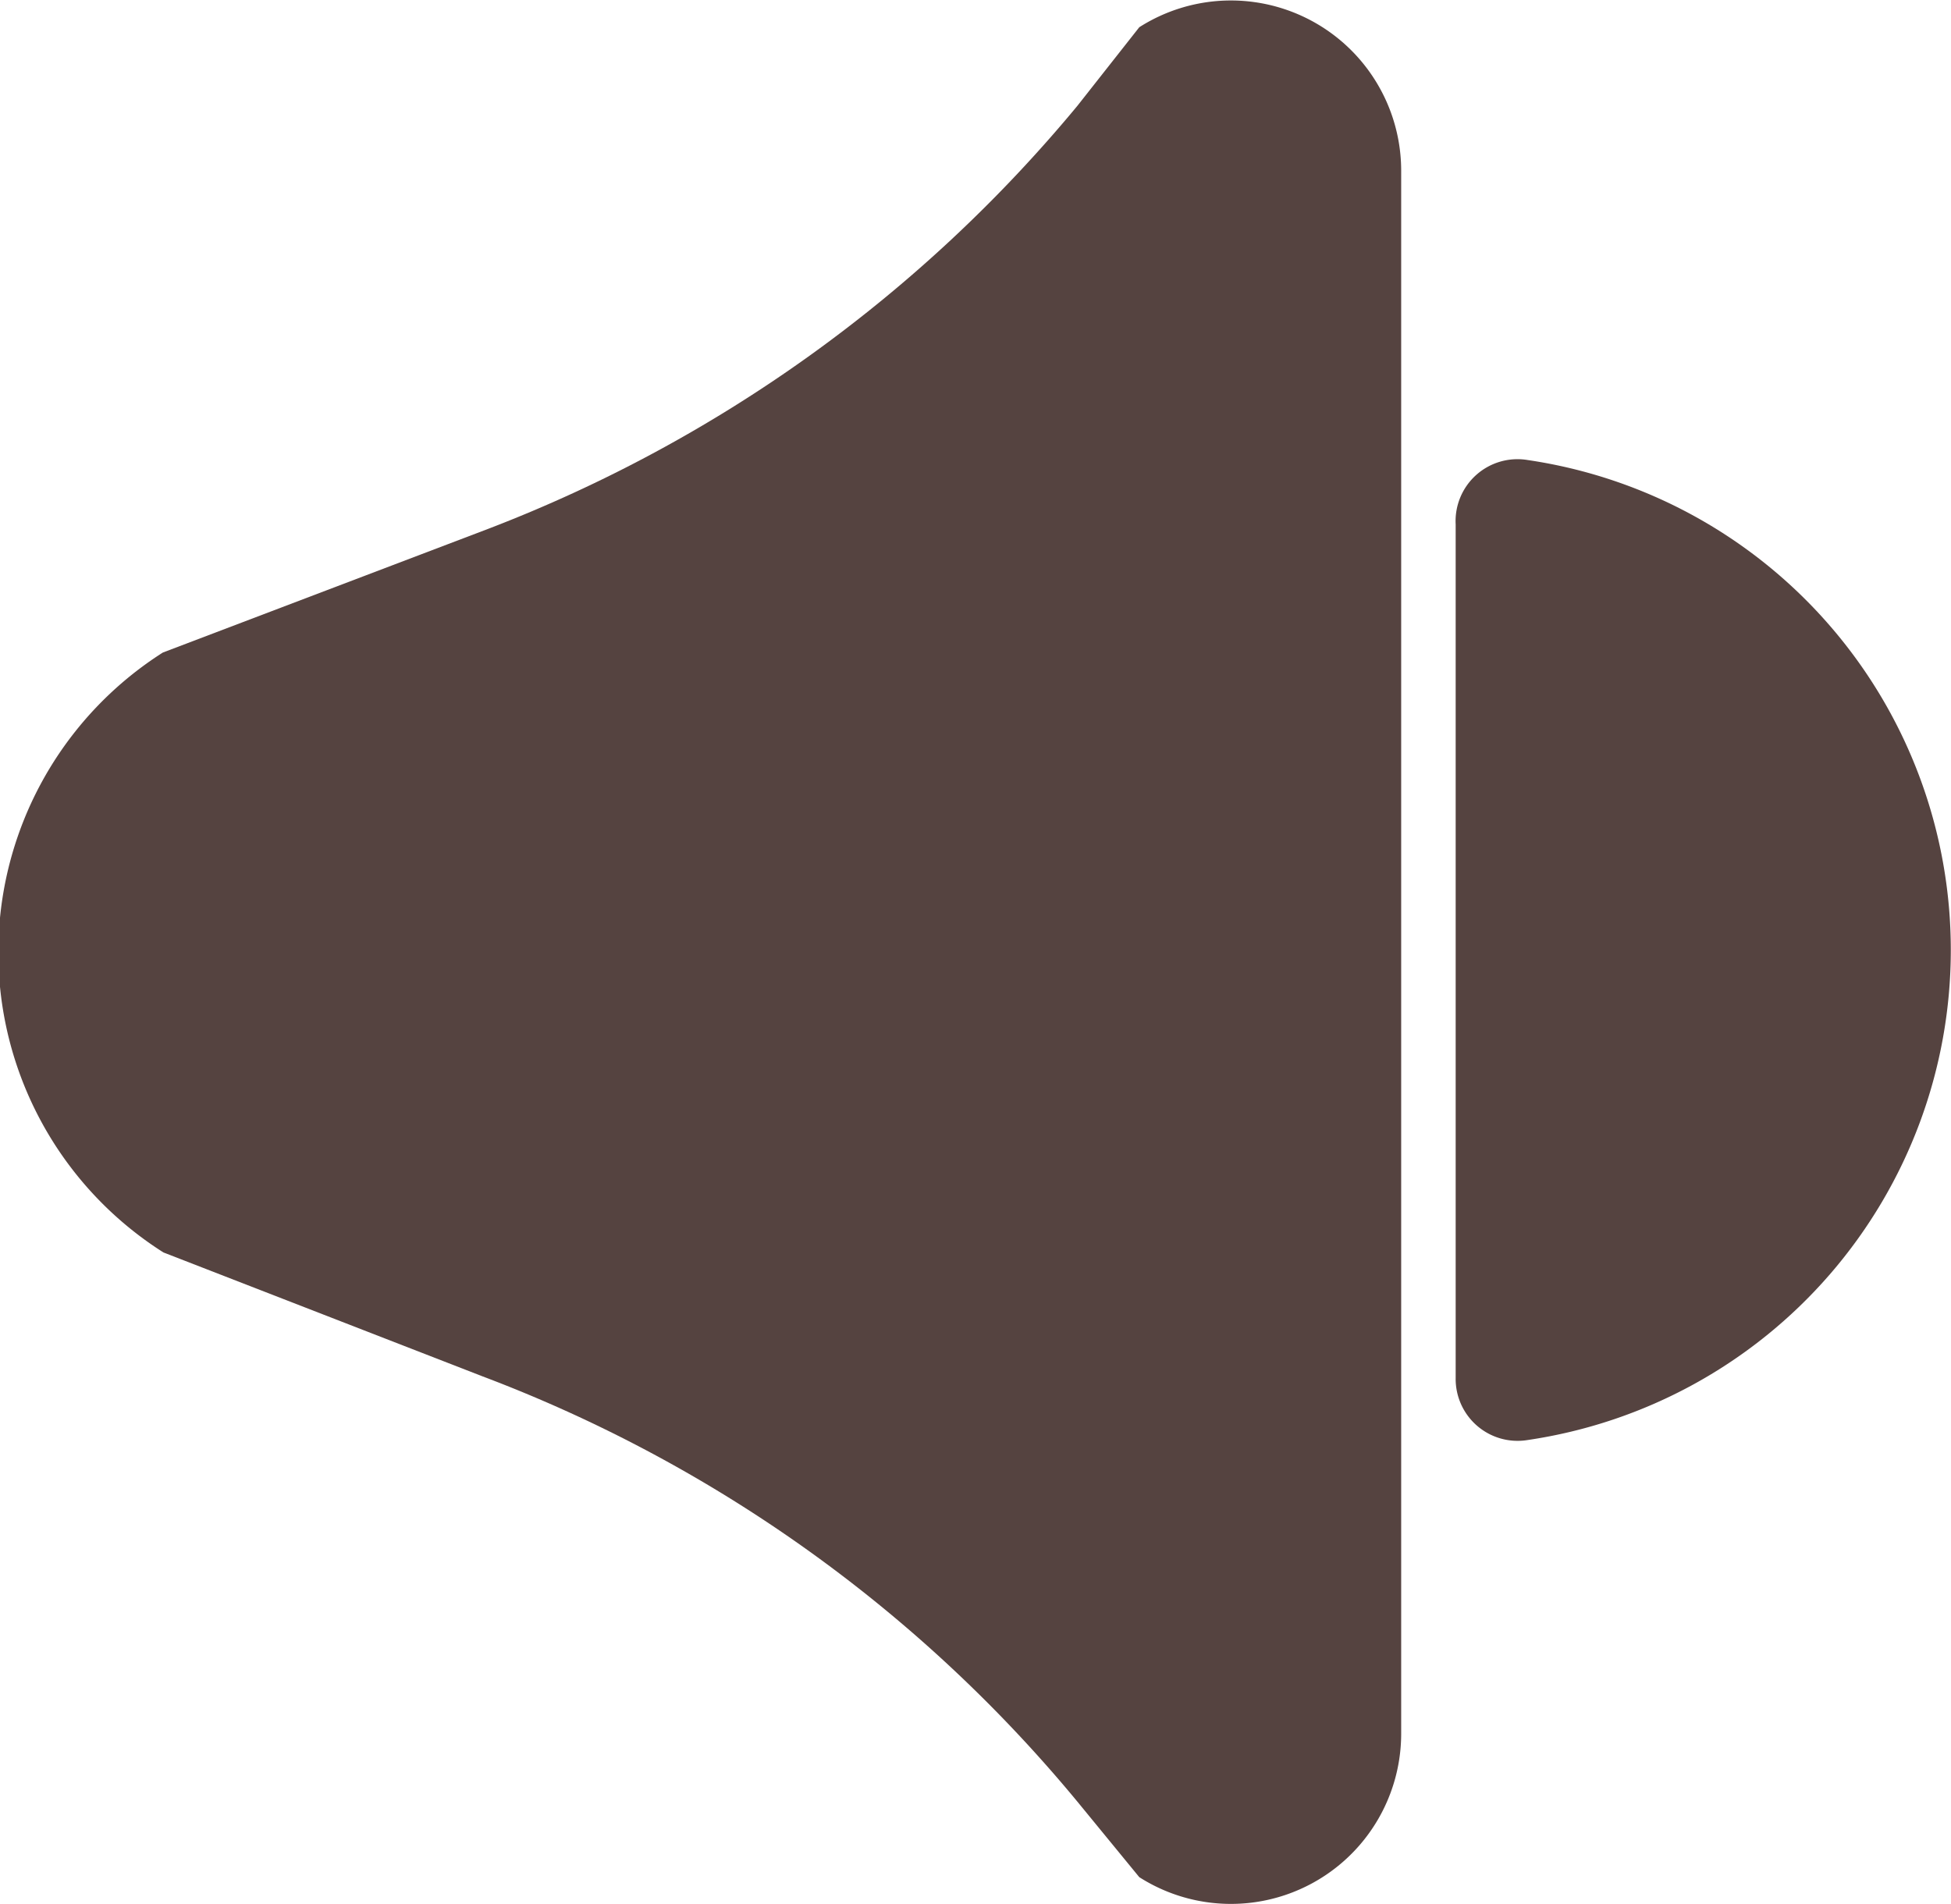
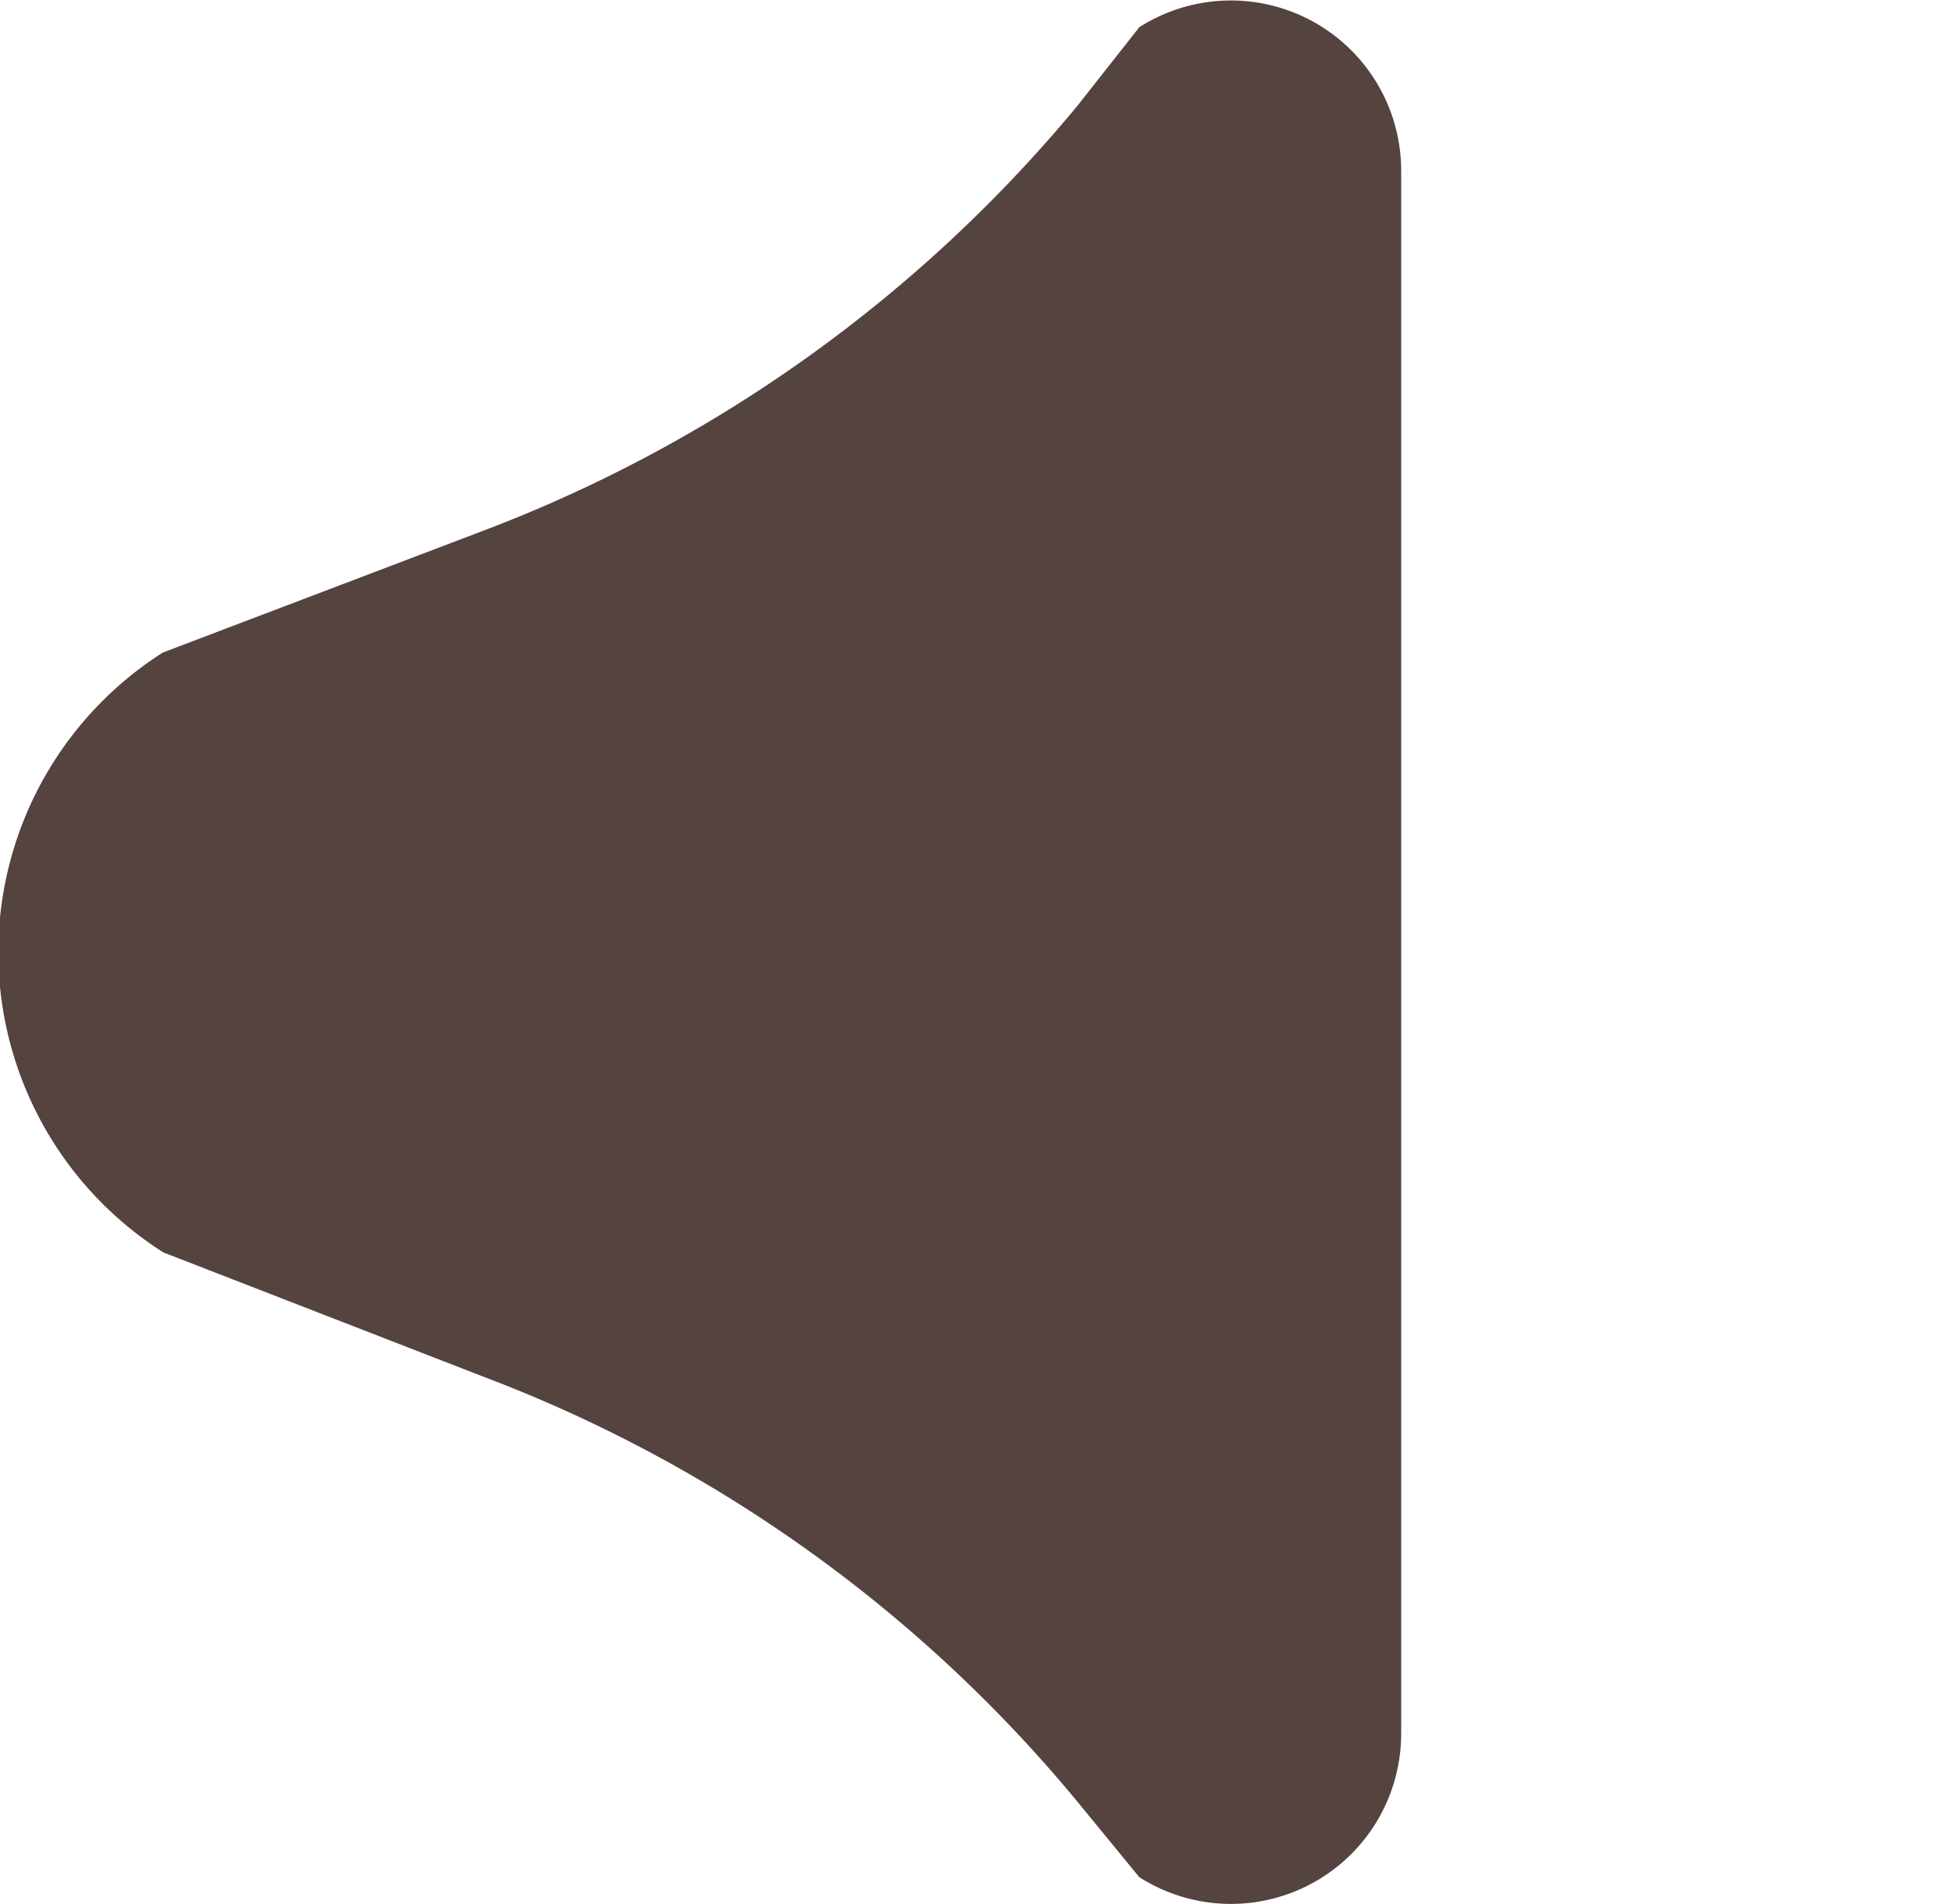
<svg xmlns="http://www.w3.org/2000/svg" viewBox="0 0 31.51 30.76">
  <defs>
    <style>.cls-1{fill:#554340;}</style>
  </defs>
  <g id="Layer_2" data-name="Layer 2">
    <g id="Karaoke_Aside_" data-name="Karaoke Aside?">
      <path class="cls-1" d="M2.64,20.23l5.15,2A23,23,0,0,1,17.4,29.1l1,1.22A2.75,2.75,0,0,0,22.63,28V2.75A2.75,2.75,0,0,0,18.4.44l-1,1.27A23.08,23.08,0,0,1,7.89,8.54l-5.26,2A5.74,5.74,0,0,0,2.64,20.23Z" />
-       <path class="cls-1" d="M23.51,8.47V22.26a1,1,0,0,0,1.16,1,8,8,0,0,0,0-15.83A1,1,0,0,0,23.51,8.47Z" />
    </g>
  </g>
</svg>